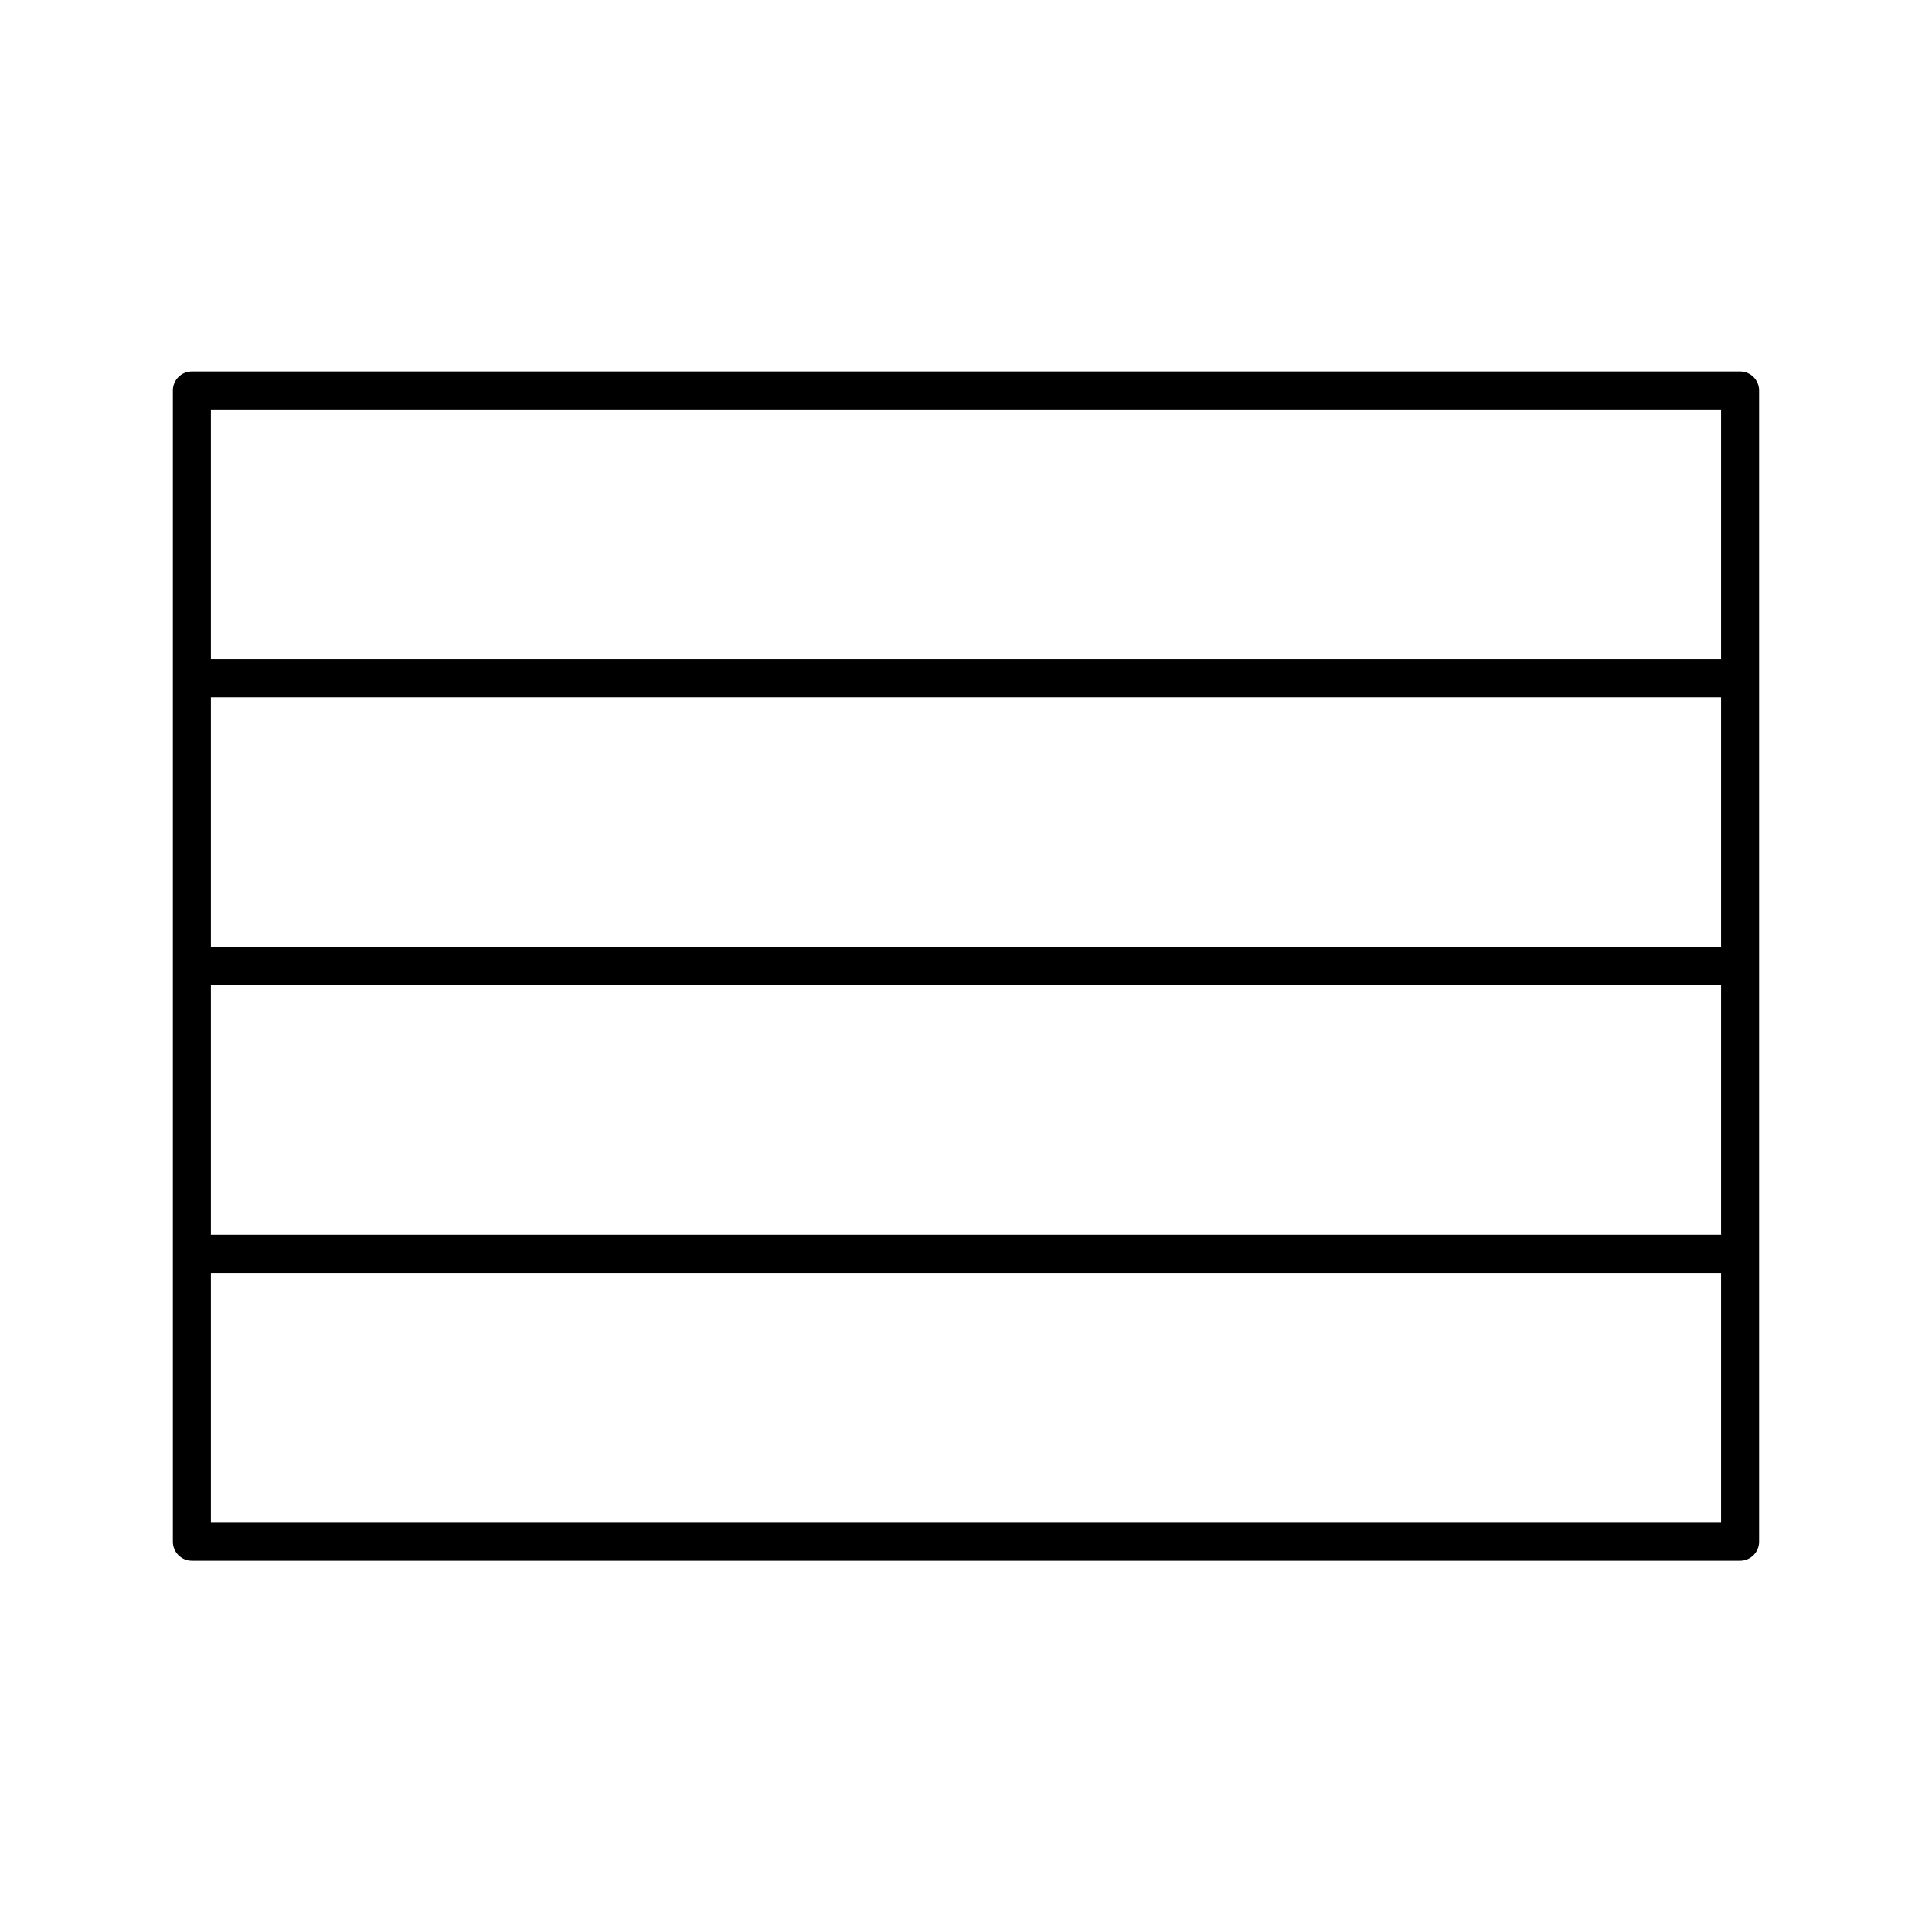
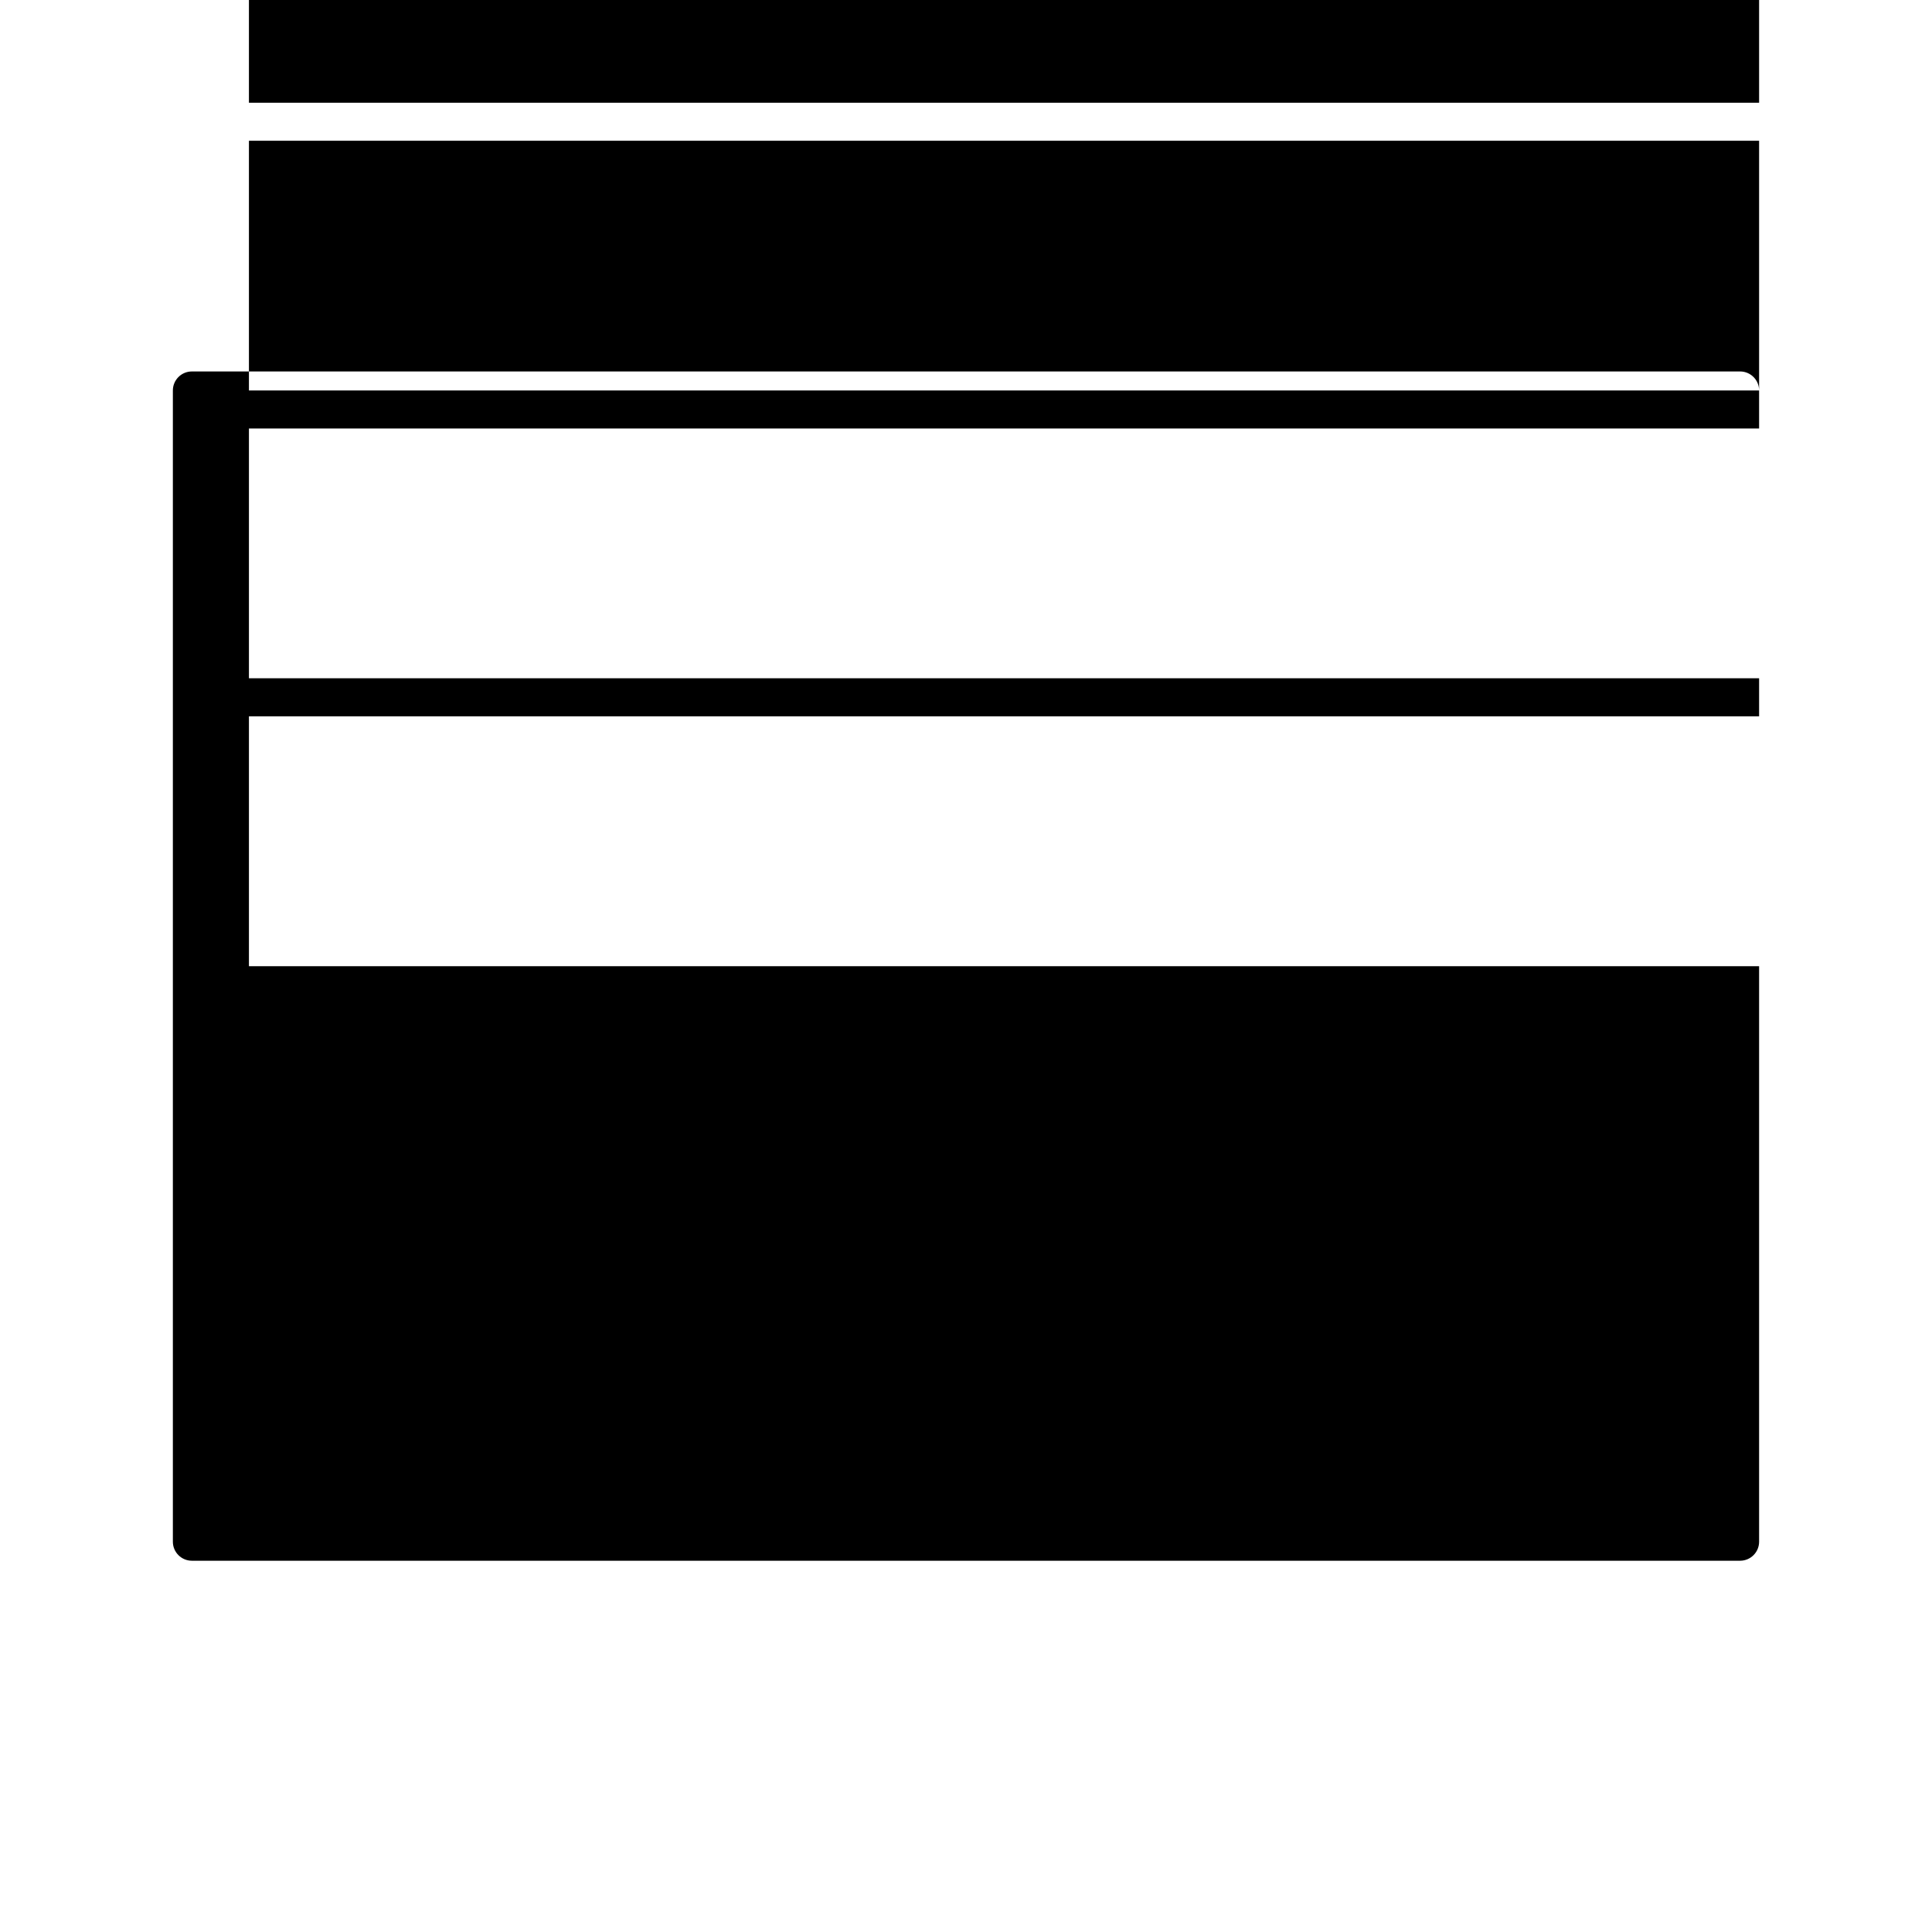
<svg xmlns="http://www.w3.org/2000/svg" fill="#000000" width="800px" height="800px" version="1.1" viewBox="144 144 512 512">
-   <path d="m610.18 247.48c0-2.781-2.254-5.039-5.039-5.039h-410.29c-2.785 0-5.039 2.258-5.039 5.039v305.09c0 2.781 2.254 5.039 5.039 5.039h410.29c2.785 0 5.039-2.258 5.039-5.039zm-10.078 147.48h-400.21v-66.176h400.21zm-400.21 10.074h400.21v66.195h-400.21zm400.21-152.52v66.195h-400.21v-66.195zm-400.21 295.02v-66.219h400.21v66.223z" />
+   <path d="m610.18 247.48c0-2.781-2.254-5.039-5.039-5.039h-410.29c-2.785 0-5.039 2.258-5.039 5.039v305.09c0 2.781 2.254 5.039 5.039 5.039h410.29c2.785 0 5.039-2.258 5.039-5.039zh-400.21v-66.176h400.21zm-400.21 10.074h400.21v66.195h-400.21zm400.21-152.52v66.195h-400.21v-66.195zm-400.21 295.02v-66.219h400.21v66.223z" />
</svg>